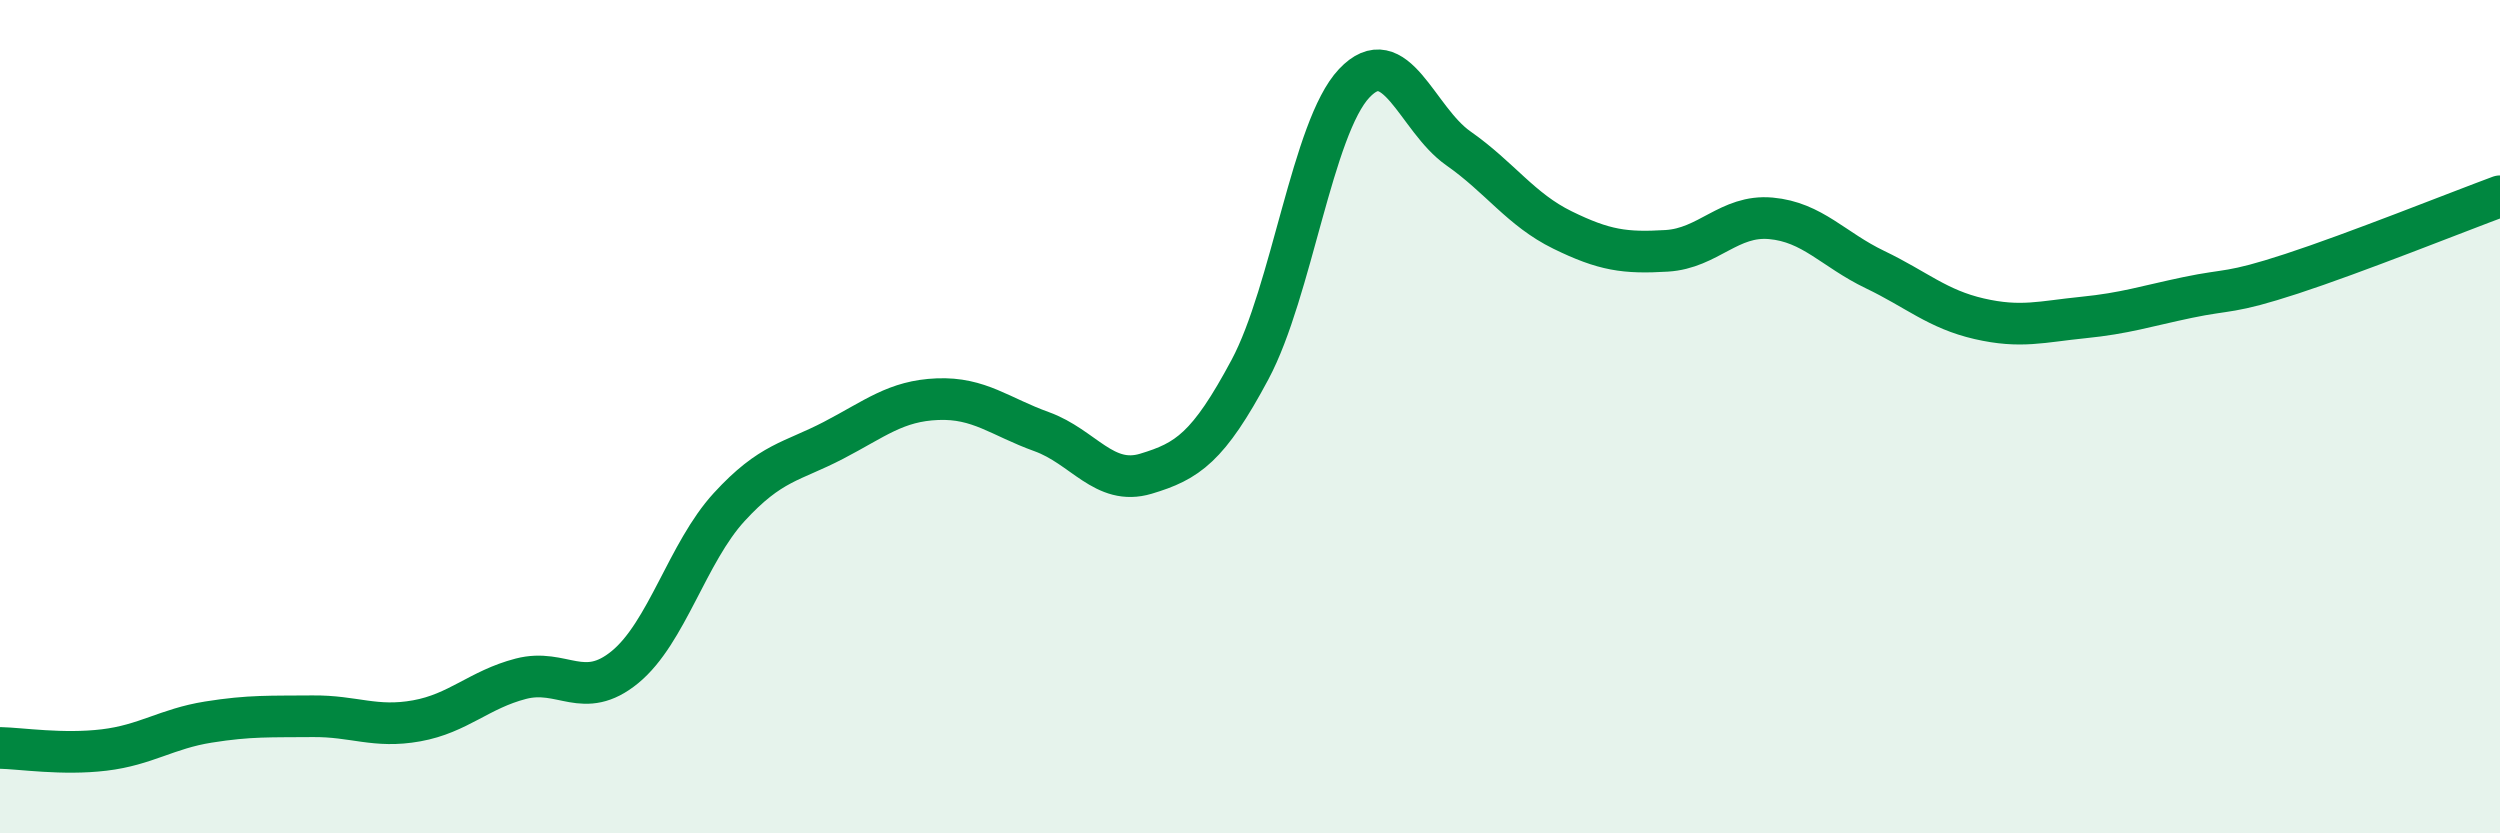
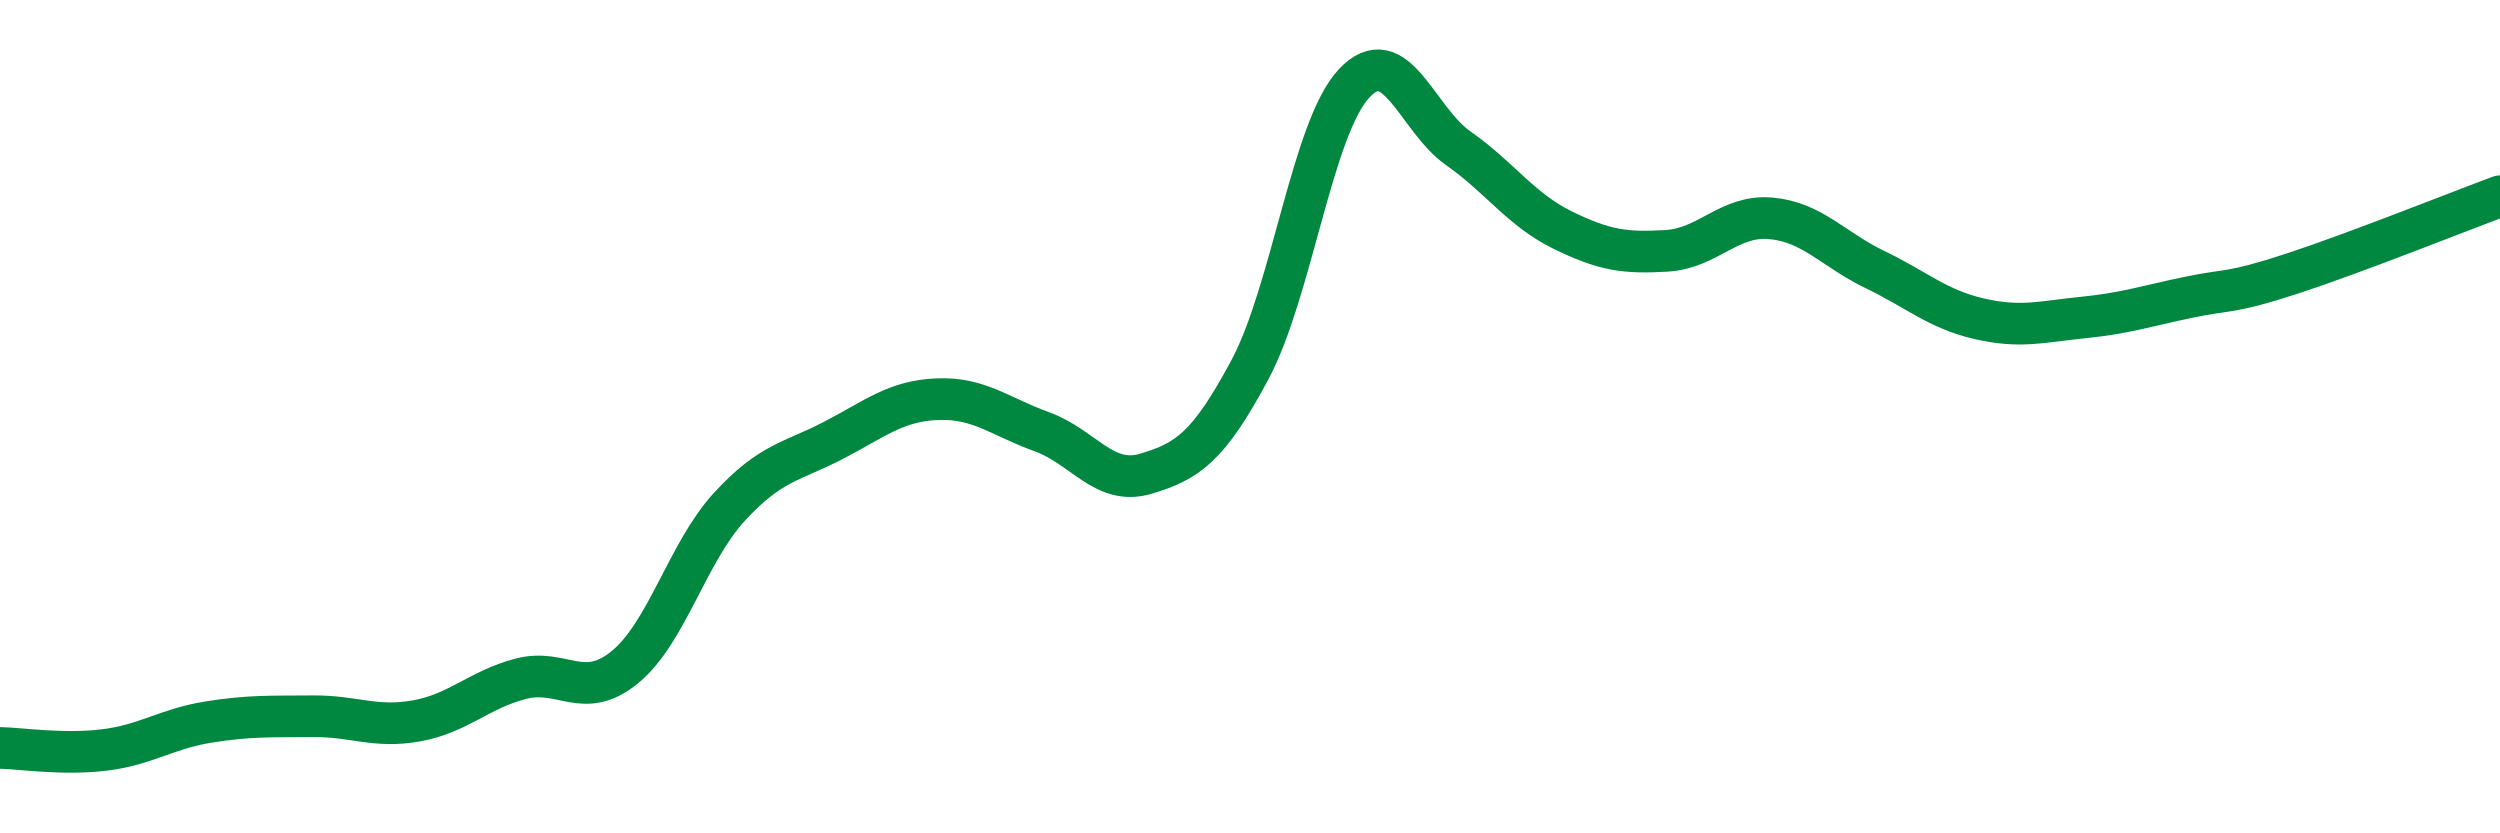
<svg xmlns="http://www.w3.org/2000/svg" width="60" height="20" viewBox="0 0 60 20">
-   <path d="M 0,17.95 C 0.5,17.96 1.5,18.12 2.5,18 C 3.5,17.88 4,17.49 5,17.33 C 6,17.17 6.5,17.2 7.5,17.19 C 8.5,17.18 9,17.48 10,17.3 C 11,17.12 11.5,16.55 12.5,16.29 C 13.5,16.03 14,16.83 15,16.01 C 16,15.19 16.5,13.26 17.5,12.17 C 18.5,11.08 19,11.09 20,10.57 C 21,10.05 21.5,9.62 22.5,9.58 C 23.5,9.54 24,10 25,10.36 C 26,10.72 26.5,11.67 27.5,11.37 C 28.5,11.07 29,10.74 30,8.87 C 31,7 31.5,3.06 32.5,2 C 33.5,0.94 34,2.86 35,3.56 C 36,4.26 36.5,5.03 37.5,5.52 C 38.5,6.01 39,6.08 40,6.02 C 41,5.96 41.5,5.15 42.5,5.24 C 43.5,5.33 44,5.99 45,6.47 C 46,6.95 46.5,7.42 47.5,7.65 C 48.5,7.88 49,7.72 50,7.62 C 51,7.52 51.5,7.35 52.5,7.14 C 53.5,6.93 53.5,7.06 55,6.57 C 56.5,6.08 59,5.08 60,4.71L60 20L0 20Z" fill="#008740" opacity="0.1" stroke-linecap="round" stroke-linejoin="round" />
  <path d="M 0,17.95 C 0.5,17.96 1.5,18.12 2.5,18 C 3.5,17.88 4,17.49 5,17.33 C 6,17.17 6.5,17.2 7.5,17.19 C 8.5,17.18 9,17.48 10,17.3 C 11,17.12 11.5,16.55 12.5,16.29 C 13.5,16.03 14,16.83 15,16.01 C 16,15.19 16.5,13.26 17.5,12.17 C 18.5,11.08 19,11.09 20,10.57 C 21,10.05 21.5,9.62 22.5,9.58 C 23.5,9.54 24,10 25,10.36 C 26,10.72 26.5,11.67 27.5,11.37 C 28.5,11.07 29,10.74 30,8.87 C 31,7 31.5,3.06 32.5,2 C 33.5,0.94 34,2.86 35,3.56 C 36,4.26 36.5,5.03 37.5,5.52 C 38.5,6.01 39,6.08 40,6.02 C 41,5.96 41.5,5.15 42.5,5.24 C 43.5,5.33 44,5.99 45,6.47 C 46,6.95 46.5,7.42 47.5,7.65 C 48.5,7.88 49,7.72 50,7.62 C 51,7.52 51.5,7.35 52.5,7.14 C 53.5,6.93 53.5,7.06 55,6.57 C 56.5,6.08 59,5.08 60,4.71" stroke="#008740" stroke-width="1" fill="none" stroke-linecap="round" stroke-linejoin="round" />
</svg>